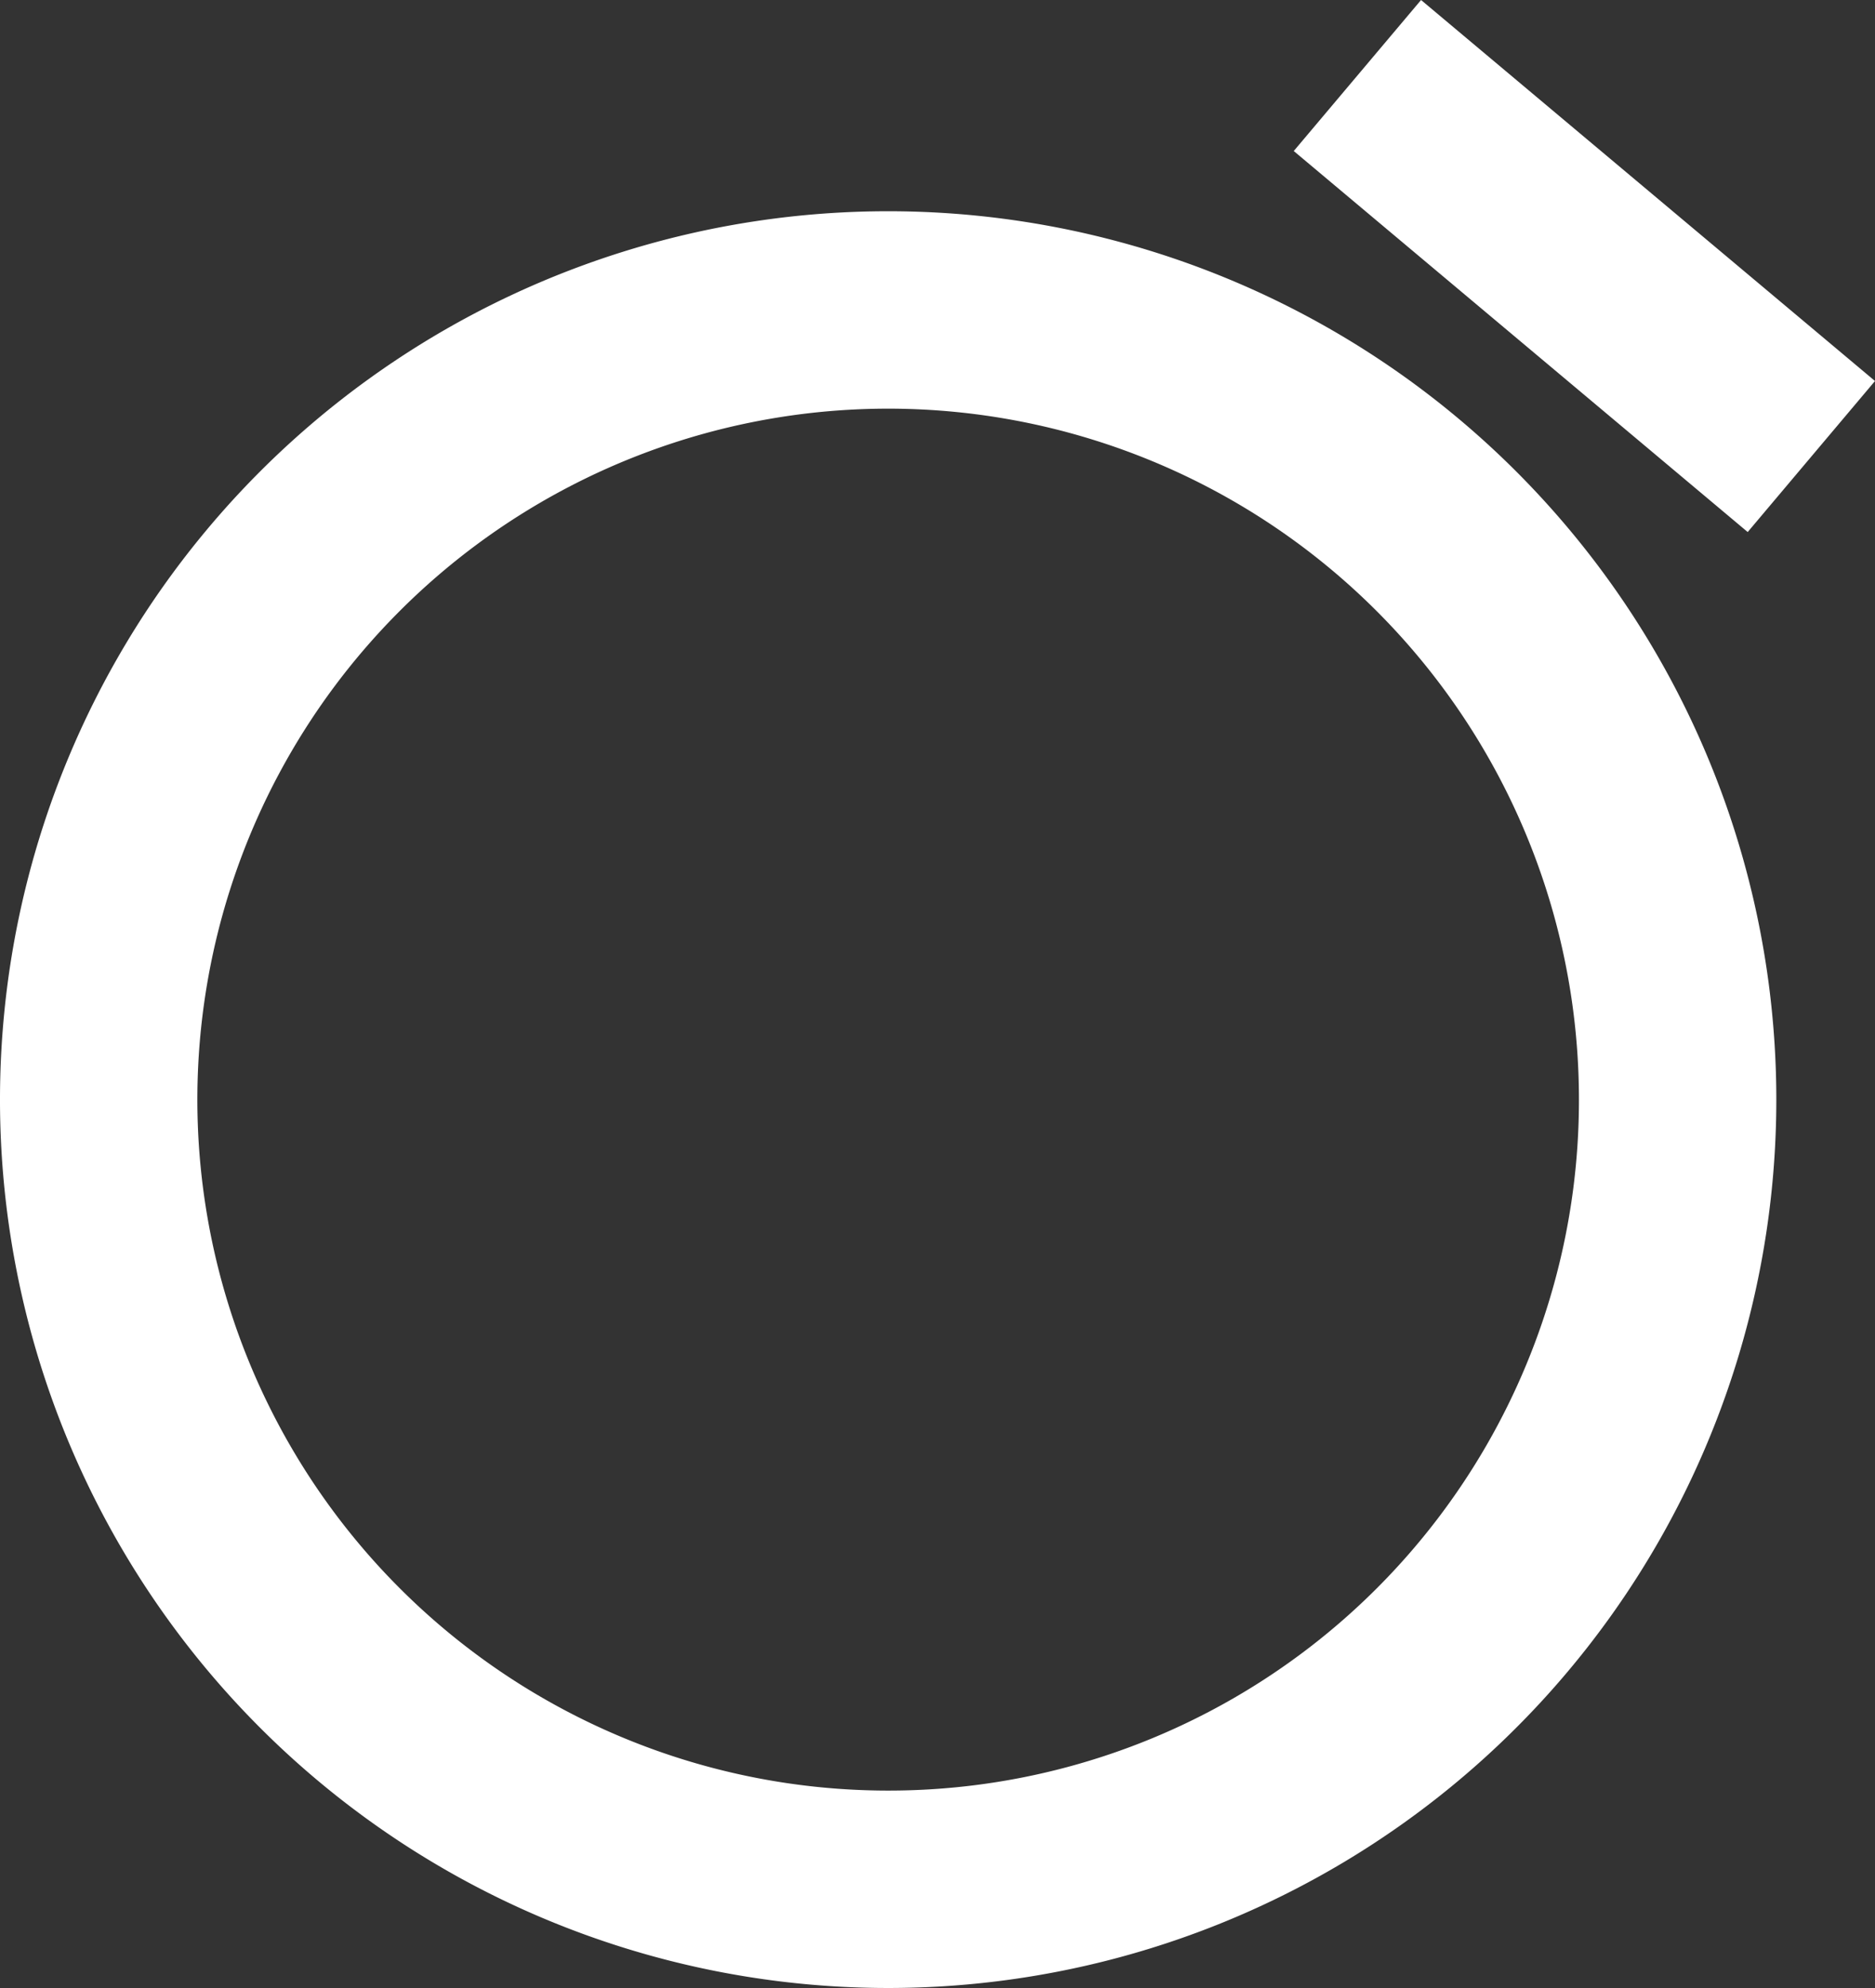
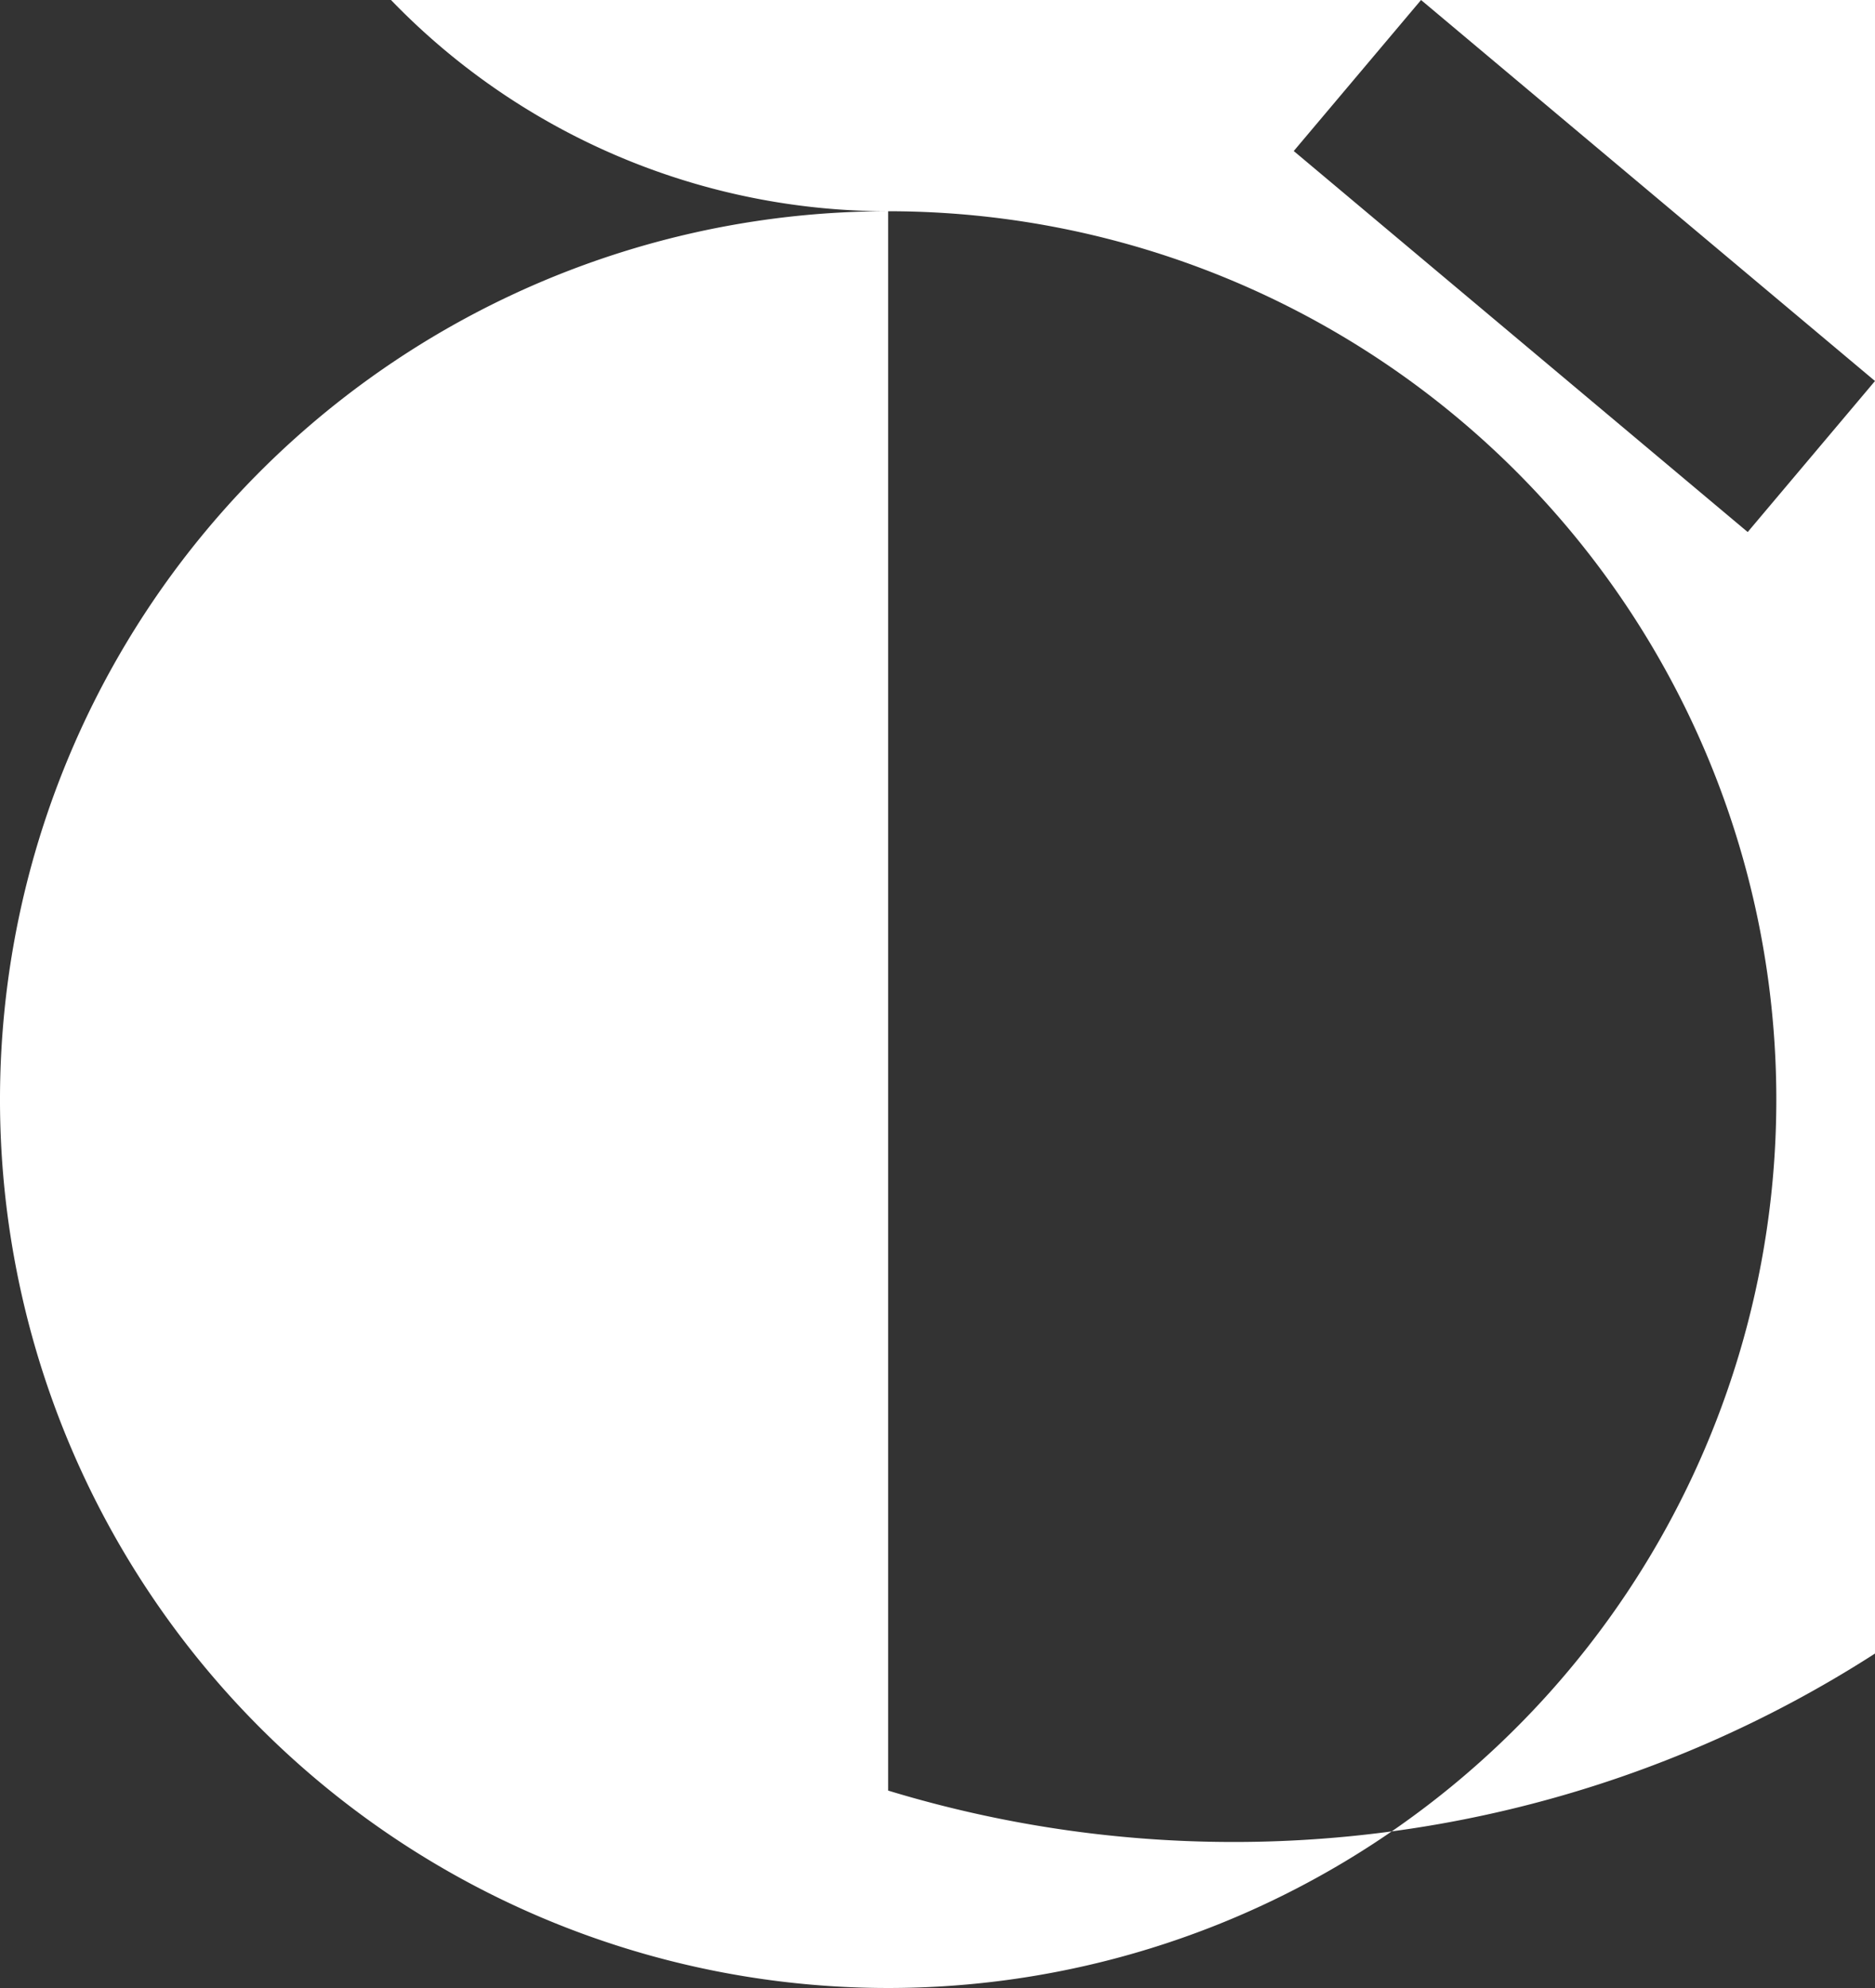
<svg xmlns="http://www.w3.org/2000/svg" width="19" height="20.14" viewBox="0 0 19 20.14">
  <rect x="0" y="0" width="19" height="20.14" fill="#333333" stroke="none" />
-   <path id="ic_alarm_on_24px" d="M22,5.72,17.4,1.86,16.11,3.39l4.6,3.86ZM12,4a9,9,0,1,0,9,9A9,9,0,0,0,12,4Zm0,16a7,7,0,1,1,7-7A6.995,6.995,0,0,1,12,20Z" transform="translate(-3 -1.86)" fill="#fff" />
+   <path id="ic_alarm_on_24px" d="M22,5.72,17.4,1.86,16.11,3.39l4.6,3.86ZM12,4a9,9,0,1,0,9,9A9,9,0,0,0,12,4Za7,7,0,1,1,7-7A6.995,6.995,0,0,1,12,20Z" transform="translate(-3 -1.86)" fill="#fff" />
</svg>